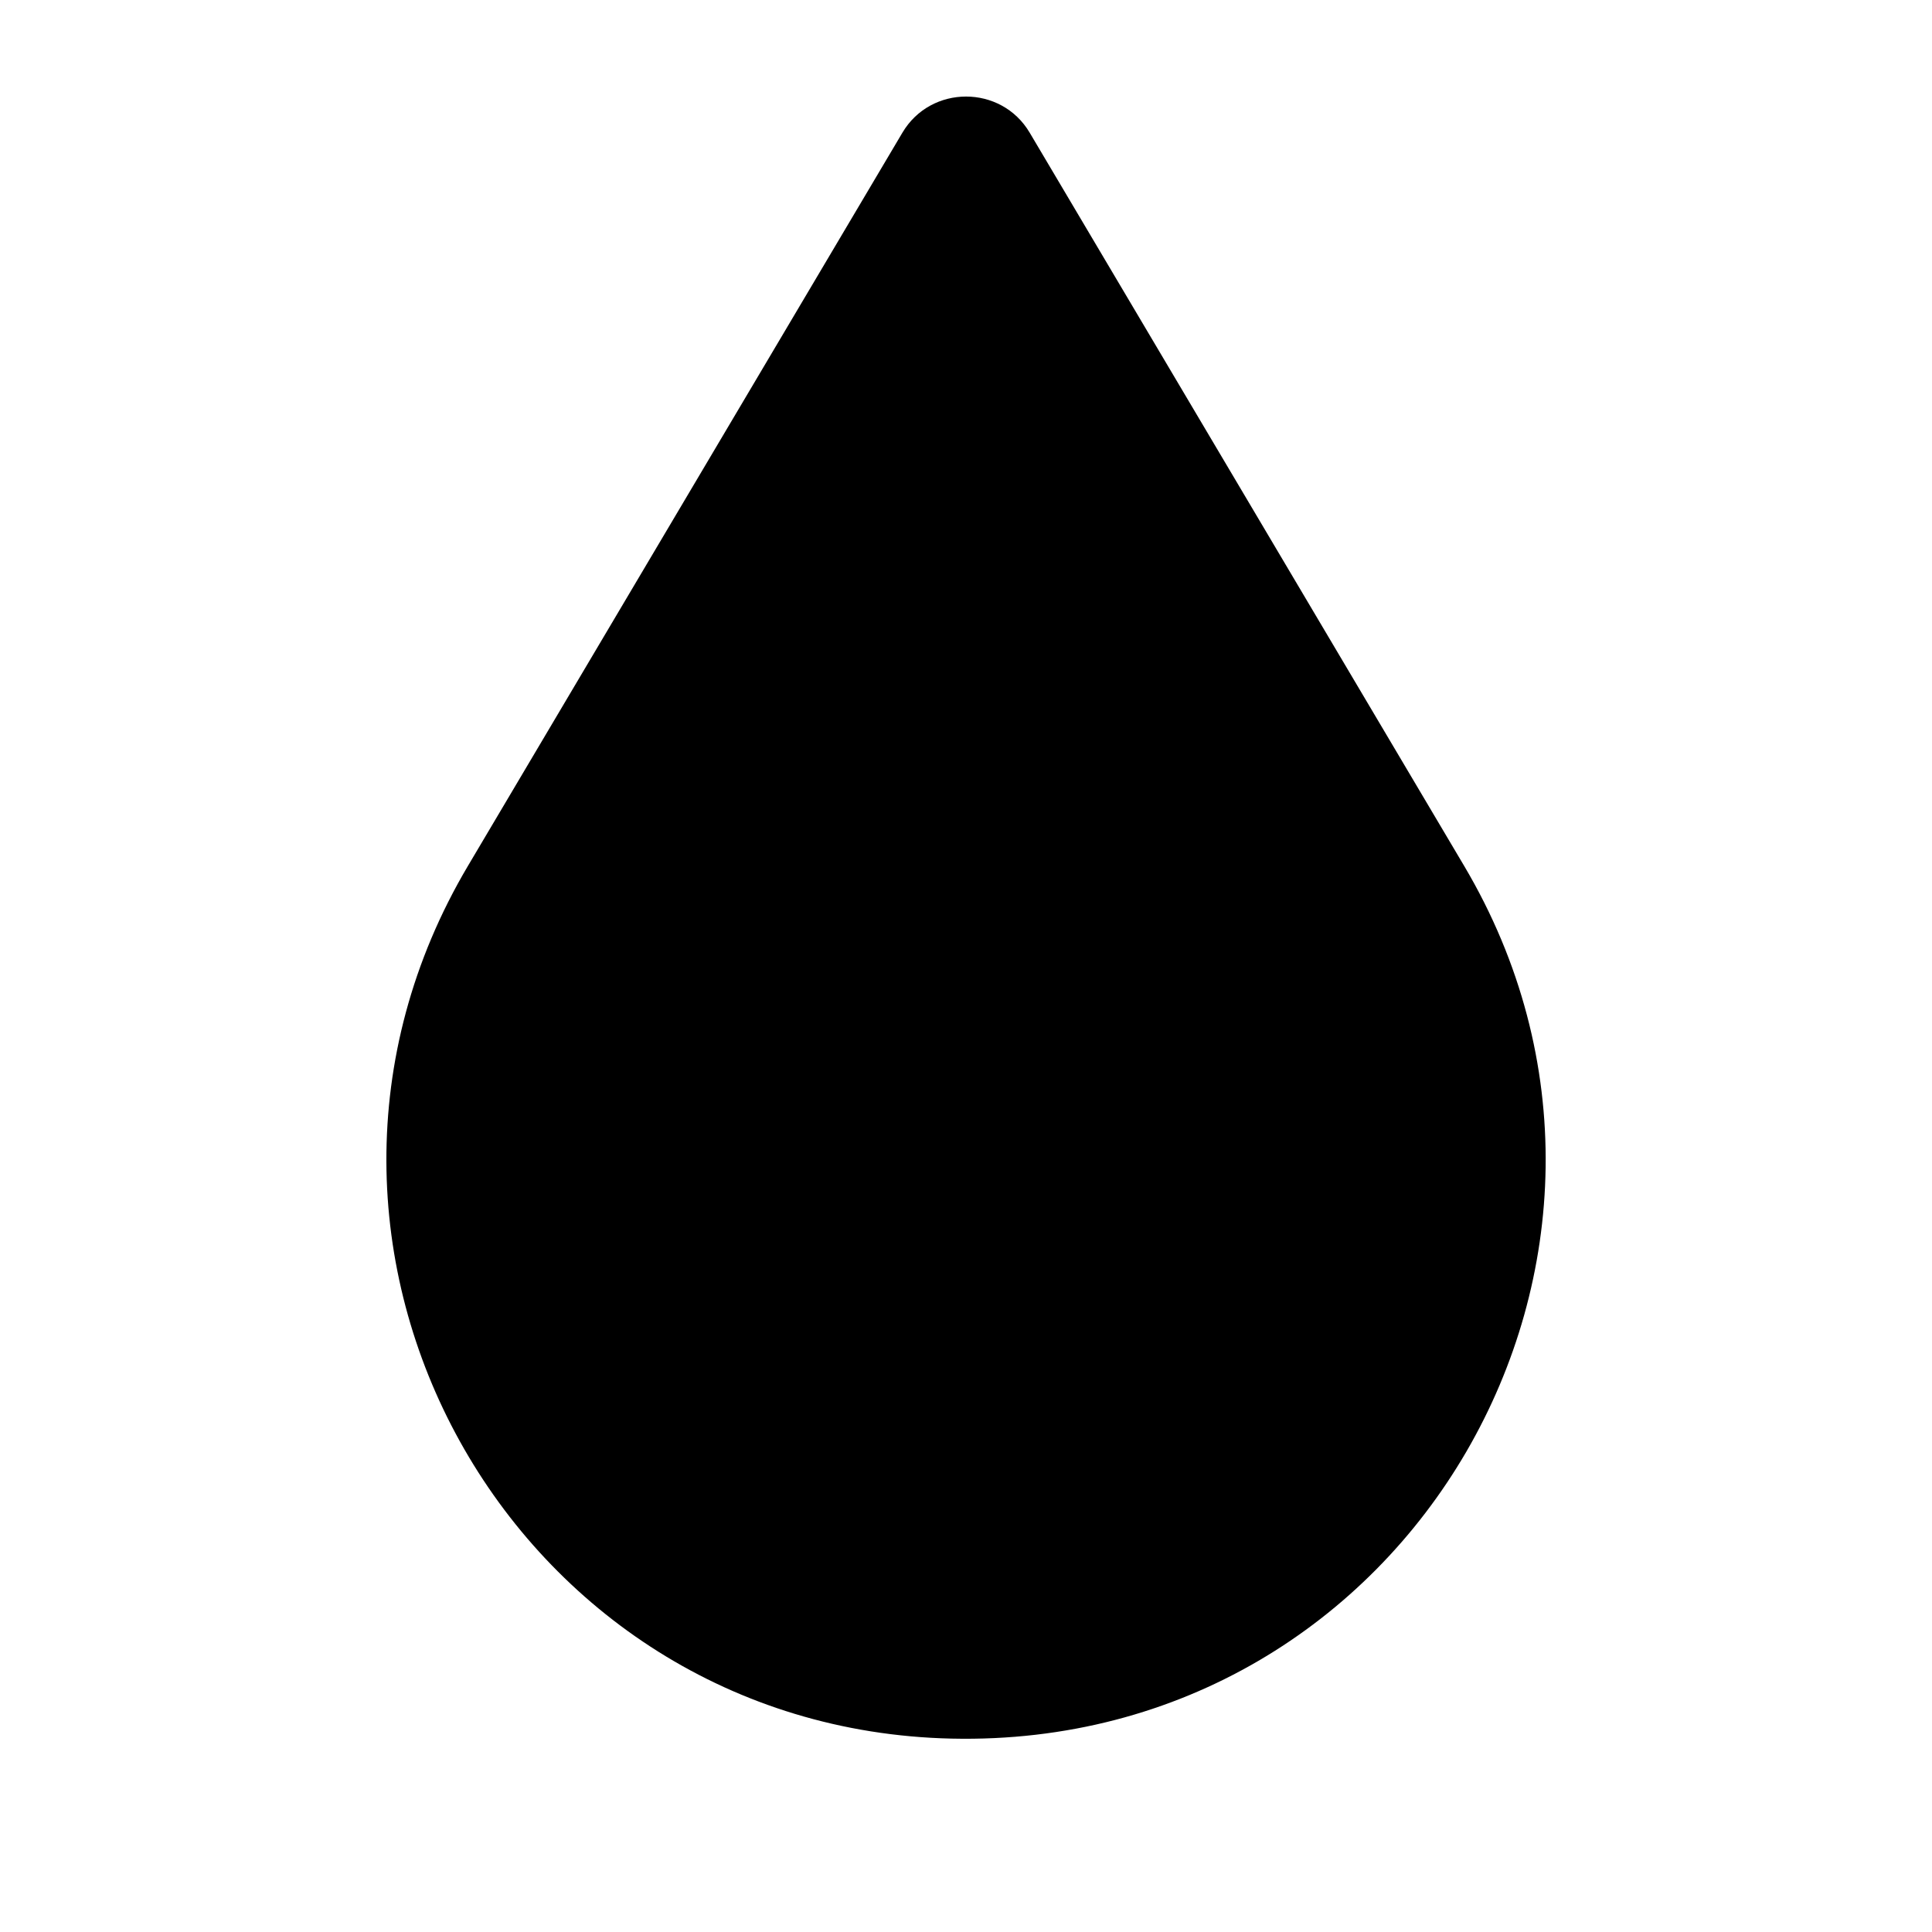
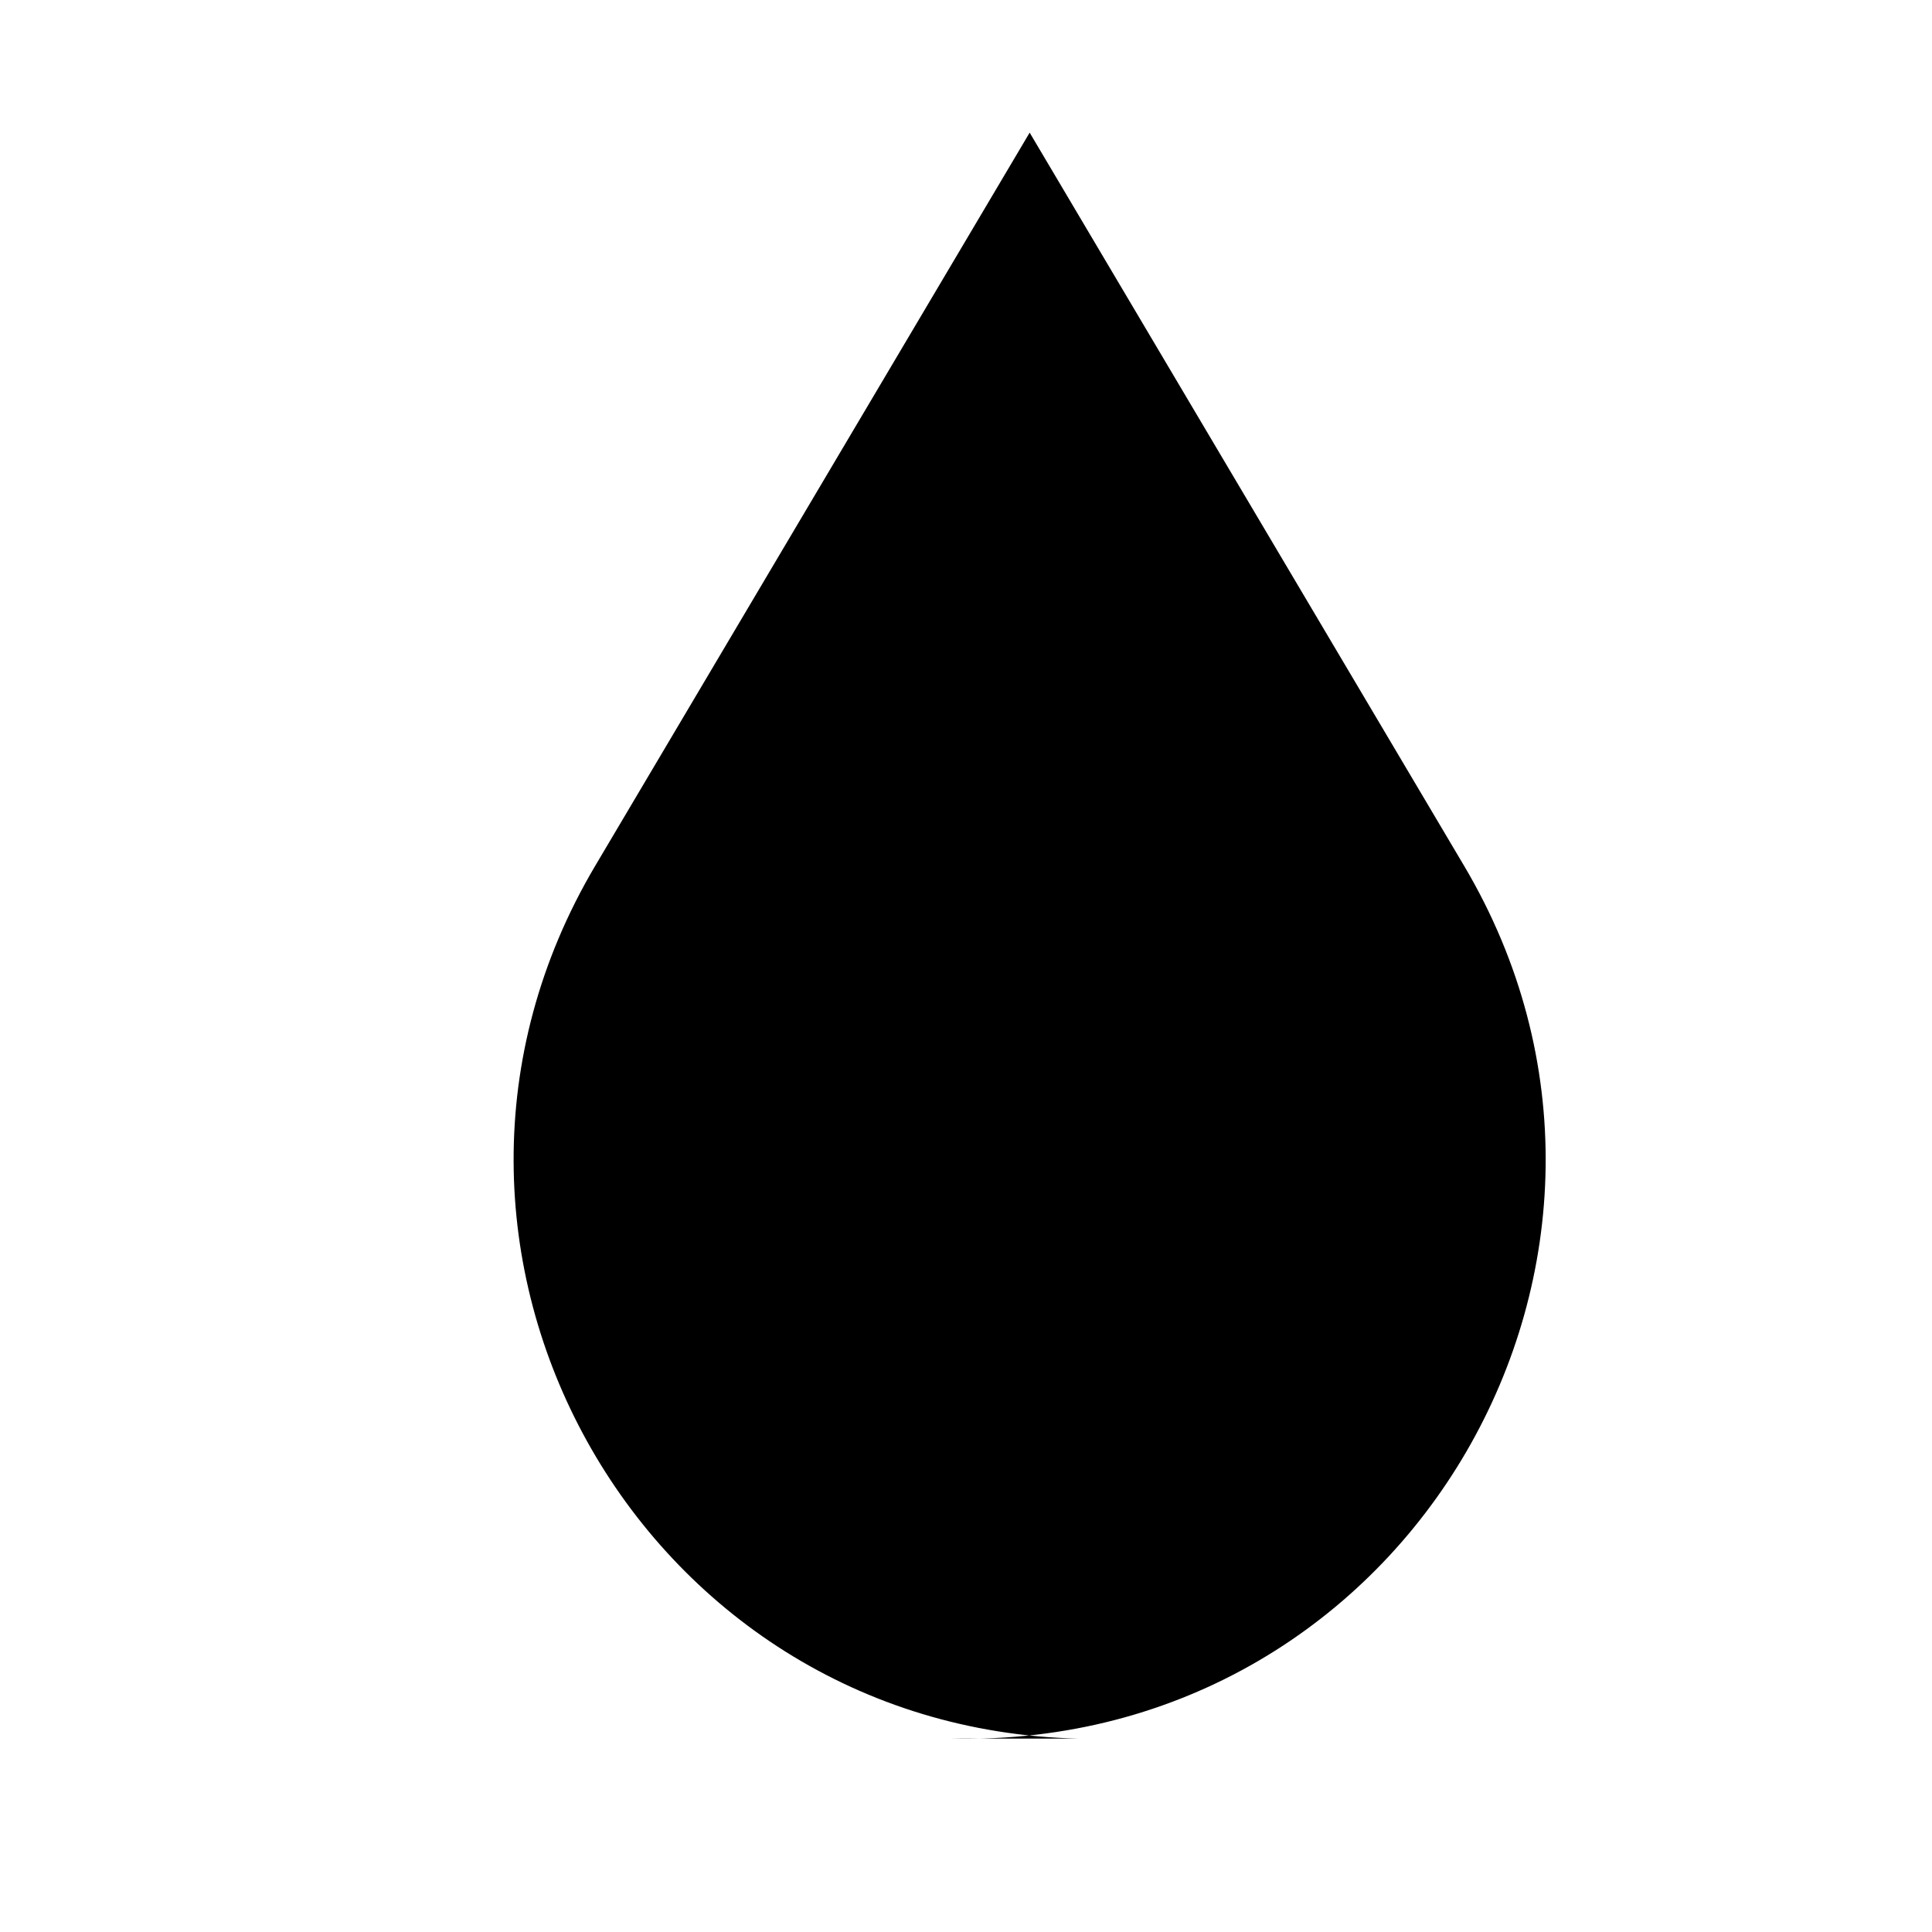
<svg xmlns="http://www.w3.org/2000/svg" width="20" height="20">
  <title>icn/20x20/icn_20x20_humidity</title>
  <desc>Created with Sketch.</desc>
  <g>
    <title>background</title>
-     <rect fill="none" id="canvas_background" height="602" width="802" y="-1" x="-1" />
  </g>
  <g>
    <title>Layer 1</title>
    <g fill-rule="evenodd" fill="none" id="Page-1">
      <g id="Icon">
        <g id="Group-8-Copy-2">
-           <path fill="#000000" id="Fill-1" d="m9.851,17.998c4.761,0.106 7.683,-5.021 5.306,-9.034l-4.498,-7.591c-0.295,-0.498 -1.022,-0.498 -1.317,0l-4.498,7.591c-2.333,3.938 0.44,8.932 5.006,9.034z" />
+           <path fill="#000000" id="Fill-1" d="m9.851,17.998c4.761,0.106 7.683,-5.021 5.306,-9.034l-4.498,-7.591l-4.498,7.591c-2.333,3.938 0.44,8.932 5.006,9.034z" />
          <g id="001-cloud-copy" />
        </g>
      </g>
    </g>
  </g>
</svg>